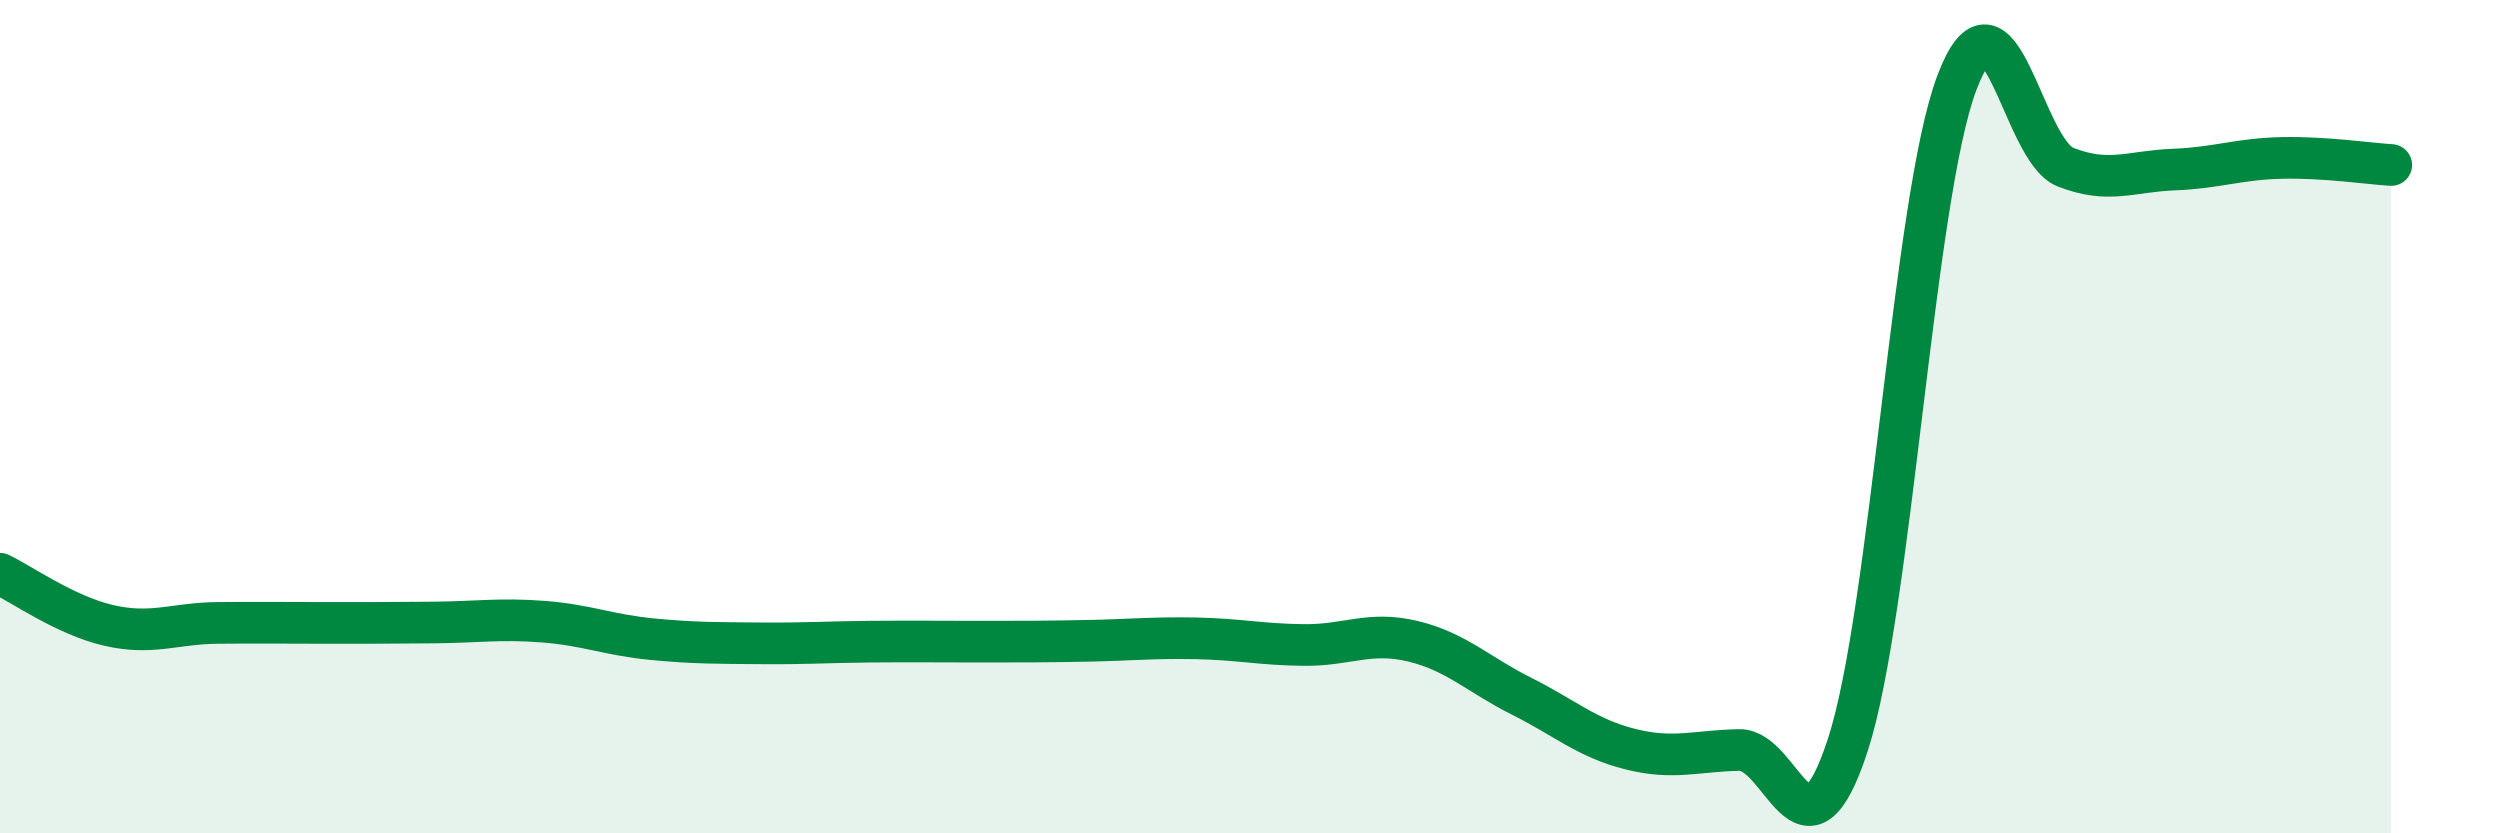
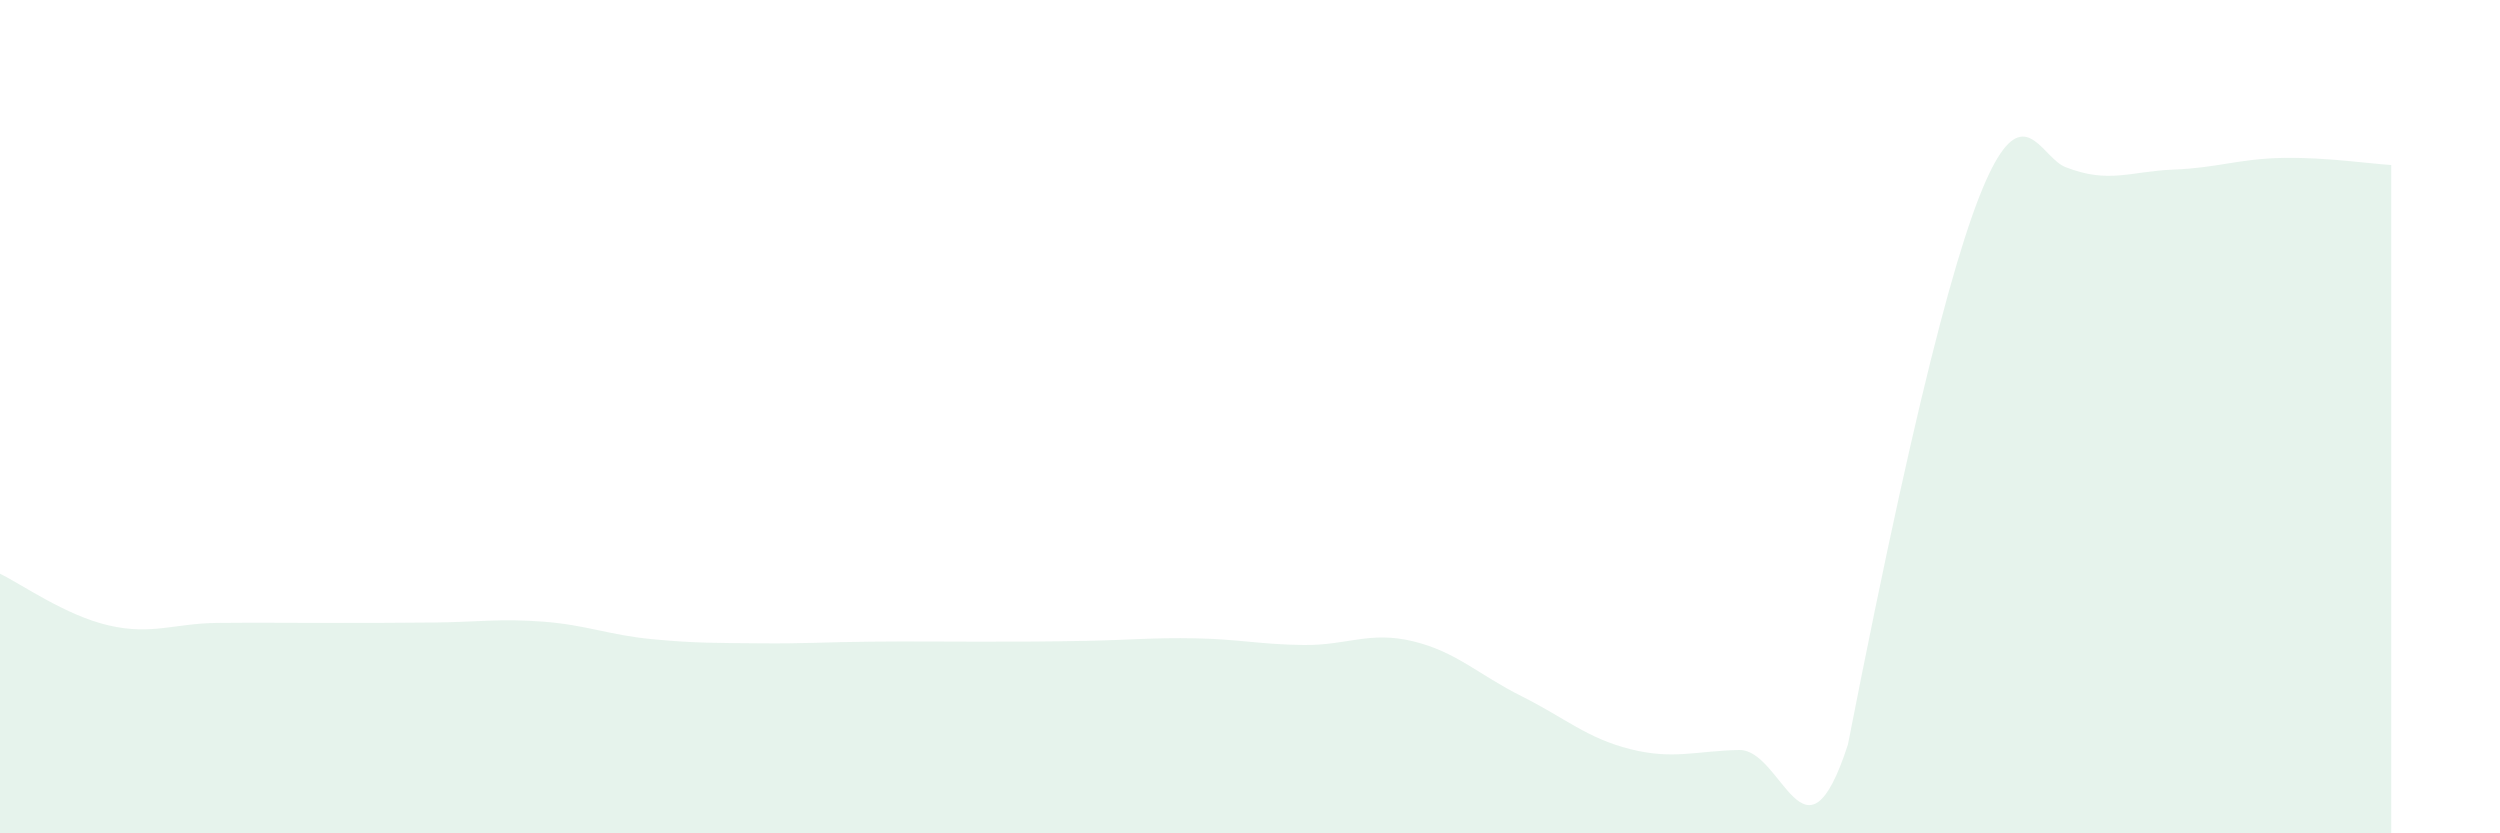
<svg xmlns="http://www.w3.org/2000/svg" width="60" height="20" viewBox="0 0 60 20">
-   <path d="M 0,13.77 C 0.52,14.02 1.57,14.77 2.61,15.01 C 3.65,15.25 4.18,14.96 5.22,14.95 C 6.26,14.94 6.79,14.95 7.83,14.95 C 8.87,14.95 9.39,14.95 10.43,14.94 C 11.47,14.93 12,14.84 13.04,14.92 C 14.08,15 14.61,15.24 15.65,15.34 C 16.69,15.44 17.22,15.43 18.26,15.44 C 19.3,15.45 19.83,15.41 20.87,15.4 C 21.91,15.39 22.44,15.4 23.48,15.4 C 24.52,15.4 25.05,15.4 26.09,15.38 C 27.13,15.36 27.66,15.3 28.7,15.32 C 29.74,15.34 30.26,15.47 31.3,15.48 C 32.34,15.49 32.87,15.14 33.91,15.39 C 34.95,15.64 35.48,16.19 36.52,16.71 C 37.56,17.23 38.09,17.72 39.13,17.98 C 40.17,18.24 40.7,18.02 41.74,18 C 42.78,17.98 43.31,21.07 44.35,17.87 C 45.39,14.67 45.92,4.77 46.96,2 C 48,-0.77 48.53,3.6 49.57,4.01 C 50.61,4.42 51.13,4.11 52.17,4.07 C 53.21,4.03 53.74,3.81 54.78,3.79 C 55.82,3.77 56.87,3.93 57.39,3.96L57.39 20L0 20Z" fill="#008740" opacity="0.1" stroke-linecap="round" stroke-linejoin="round" />
-   <path d="M 0,13.77 C 0.52,14.02 1.57,14.77 2.61,15.01 C 3.65,15.25 4.18,14.96 5.22,14.95 C 6.26,14.94 6.79,14.95 7.83,14.95 C 8.87,14.95 9.39,14.95 10.43,14.94 C 11.47,14.93 12,14.84 13.04,14.92 C 14.08,15 14.61,15.24 15.65,15.34 C 16.69,15.44 17.22,15.43 18.26,15.44 C 19.3,15.45 19.83,15.41 20.87,15.4 C 21.91,15.39 22.44,15.4 23.48,15.4 C 24.52,15.4 25.05,15.4 26.09,15.38 C 27.13,15.36 27.66,15.3 28.7,15.32 C 29.74,15.34 30.26,15.47 31.3,15.48 C 32.34,15.49 32.87,15.14 33.91,15.39 C 34.95,15.64 35.48,16.19 36.52,16.71 C 37.56,17.23 38.09,17.72 39.13,17.98 C 40.17,18.24 40.7,18.02 41.74,18 C 42.78,17.98 43.31,21.07 44.35,17.87 C 45.39,14.67 45.92,4.77 46.96,2 C 48,-0.77 48.53,3.6 49.57,4.01 C 50.61,4.42 51.13,4.11 52.17,4.07 C 53.21,4.03 53.74,3.81 54.78,3.79 C 55.82,3.77 56.87,3.93 57.39,3.96" stroke="#008740" stroke-width="1" fill="none" stroke-linecap="round" stroke-linejoin="round" />
+   <path d="M 0,13.77 C 0.52,14.02 1.57,14.77 2.61,15.01 C 3.65,15.25 4.18,14.96 5.22,14.95 C 6.26,14.94 6.79,14.95 7.83,14.95 C 8.87,14.95 9.39,14.95 10.43,14.94 C 11.47,14.93 12,14.84 13.04,14.92 C 14.08,15 14.61,15.24 15.65,15.34 C 16.69,15.44 17.22,15.43 18.26,15.44 C 19.3,15.45 19.83,15.41 20.87,15.4 C 21.91,15.39 22.44,15.4 23.48,15.4 C 24.52,15.4 25.05,15.4 26.09,15.38 C 27.13,15.36 27.66,15.3 28.7,15.32 C 29.74,15.34 30.26,15.47 31.3,15.48 C 32.34,15.49 32.87,15.14 33.91,15.39 C 34.95,15.64 35.48,16.19 36.52,16.71 C 37.56,17.23 38.09,17.72 39.13,17.98 C 40.17,18.24 40.7,18.02 41.74,18 C 42.78,17.98 43.31,21.07 44.35,17.87 C 48,-0.77 48.53,3.6 49.57,4.01 C 50.61,4.42 51.13,4.11 52.17,4.07 C 53.21,4.03 53.74,3.81 54.78,3.79 C 55.82,3.77 56.87,3.93 57.39,3.96L57.39 20L0 20Z" fill="#008740" opacity="0.1" stroke-linecap="round" stroke-linejoin="round" />
</svg>